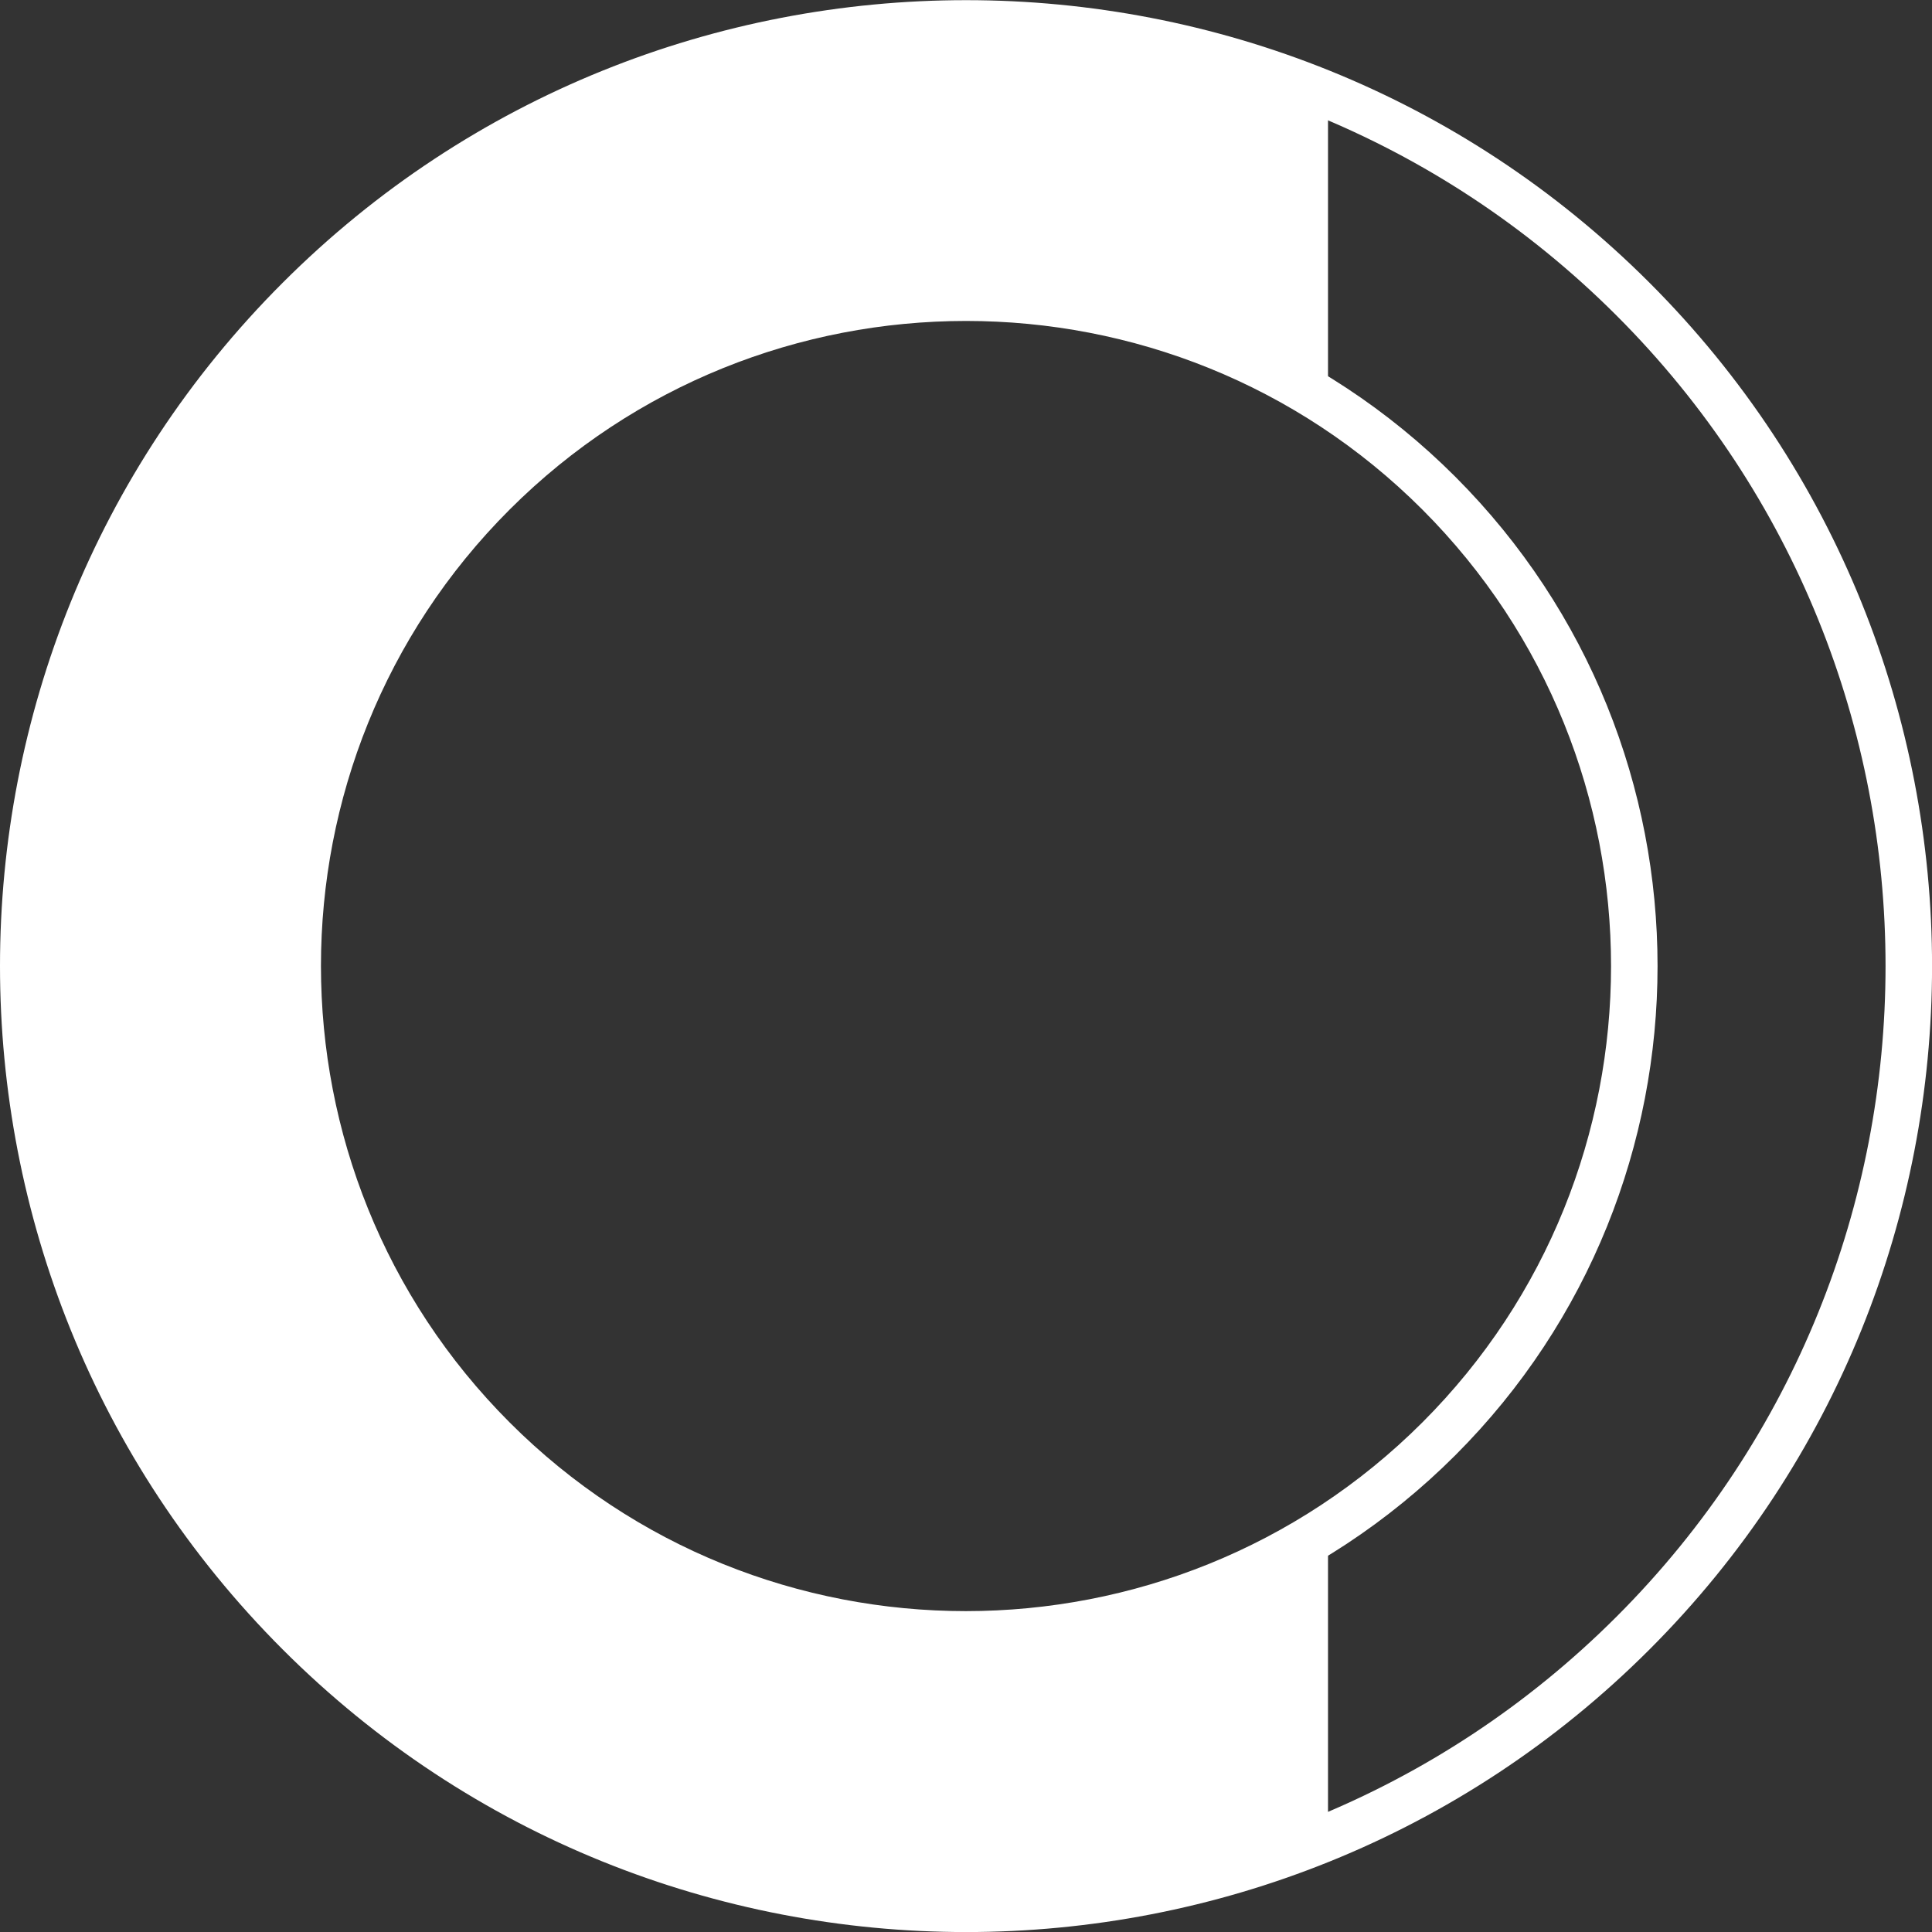
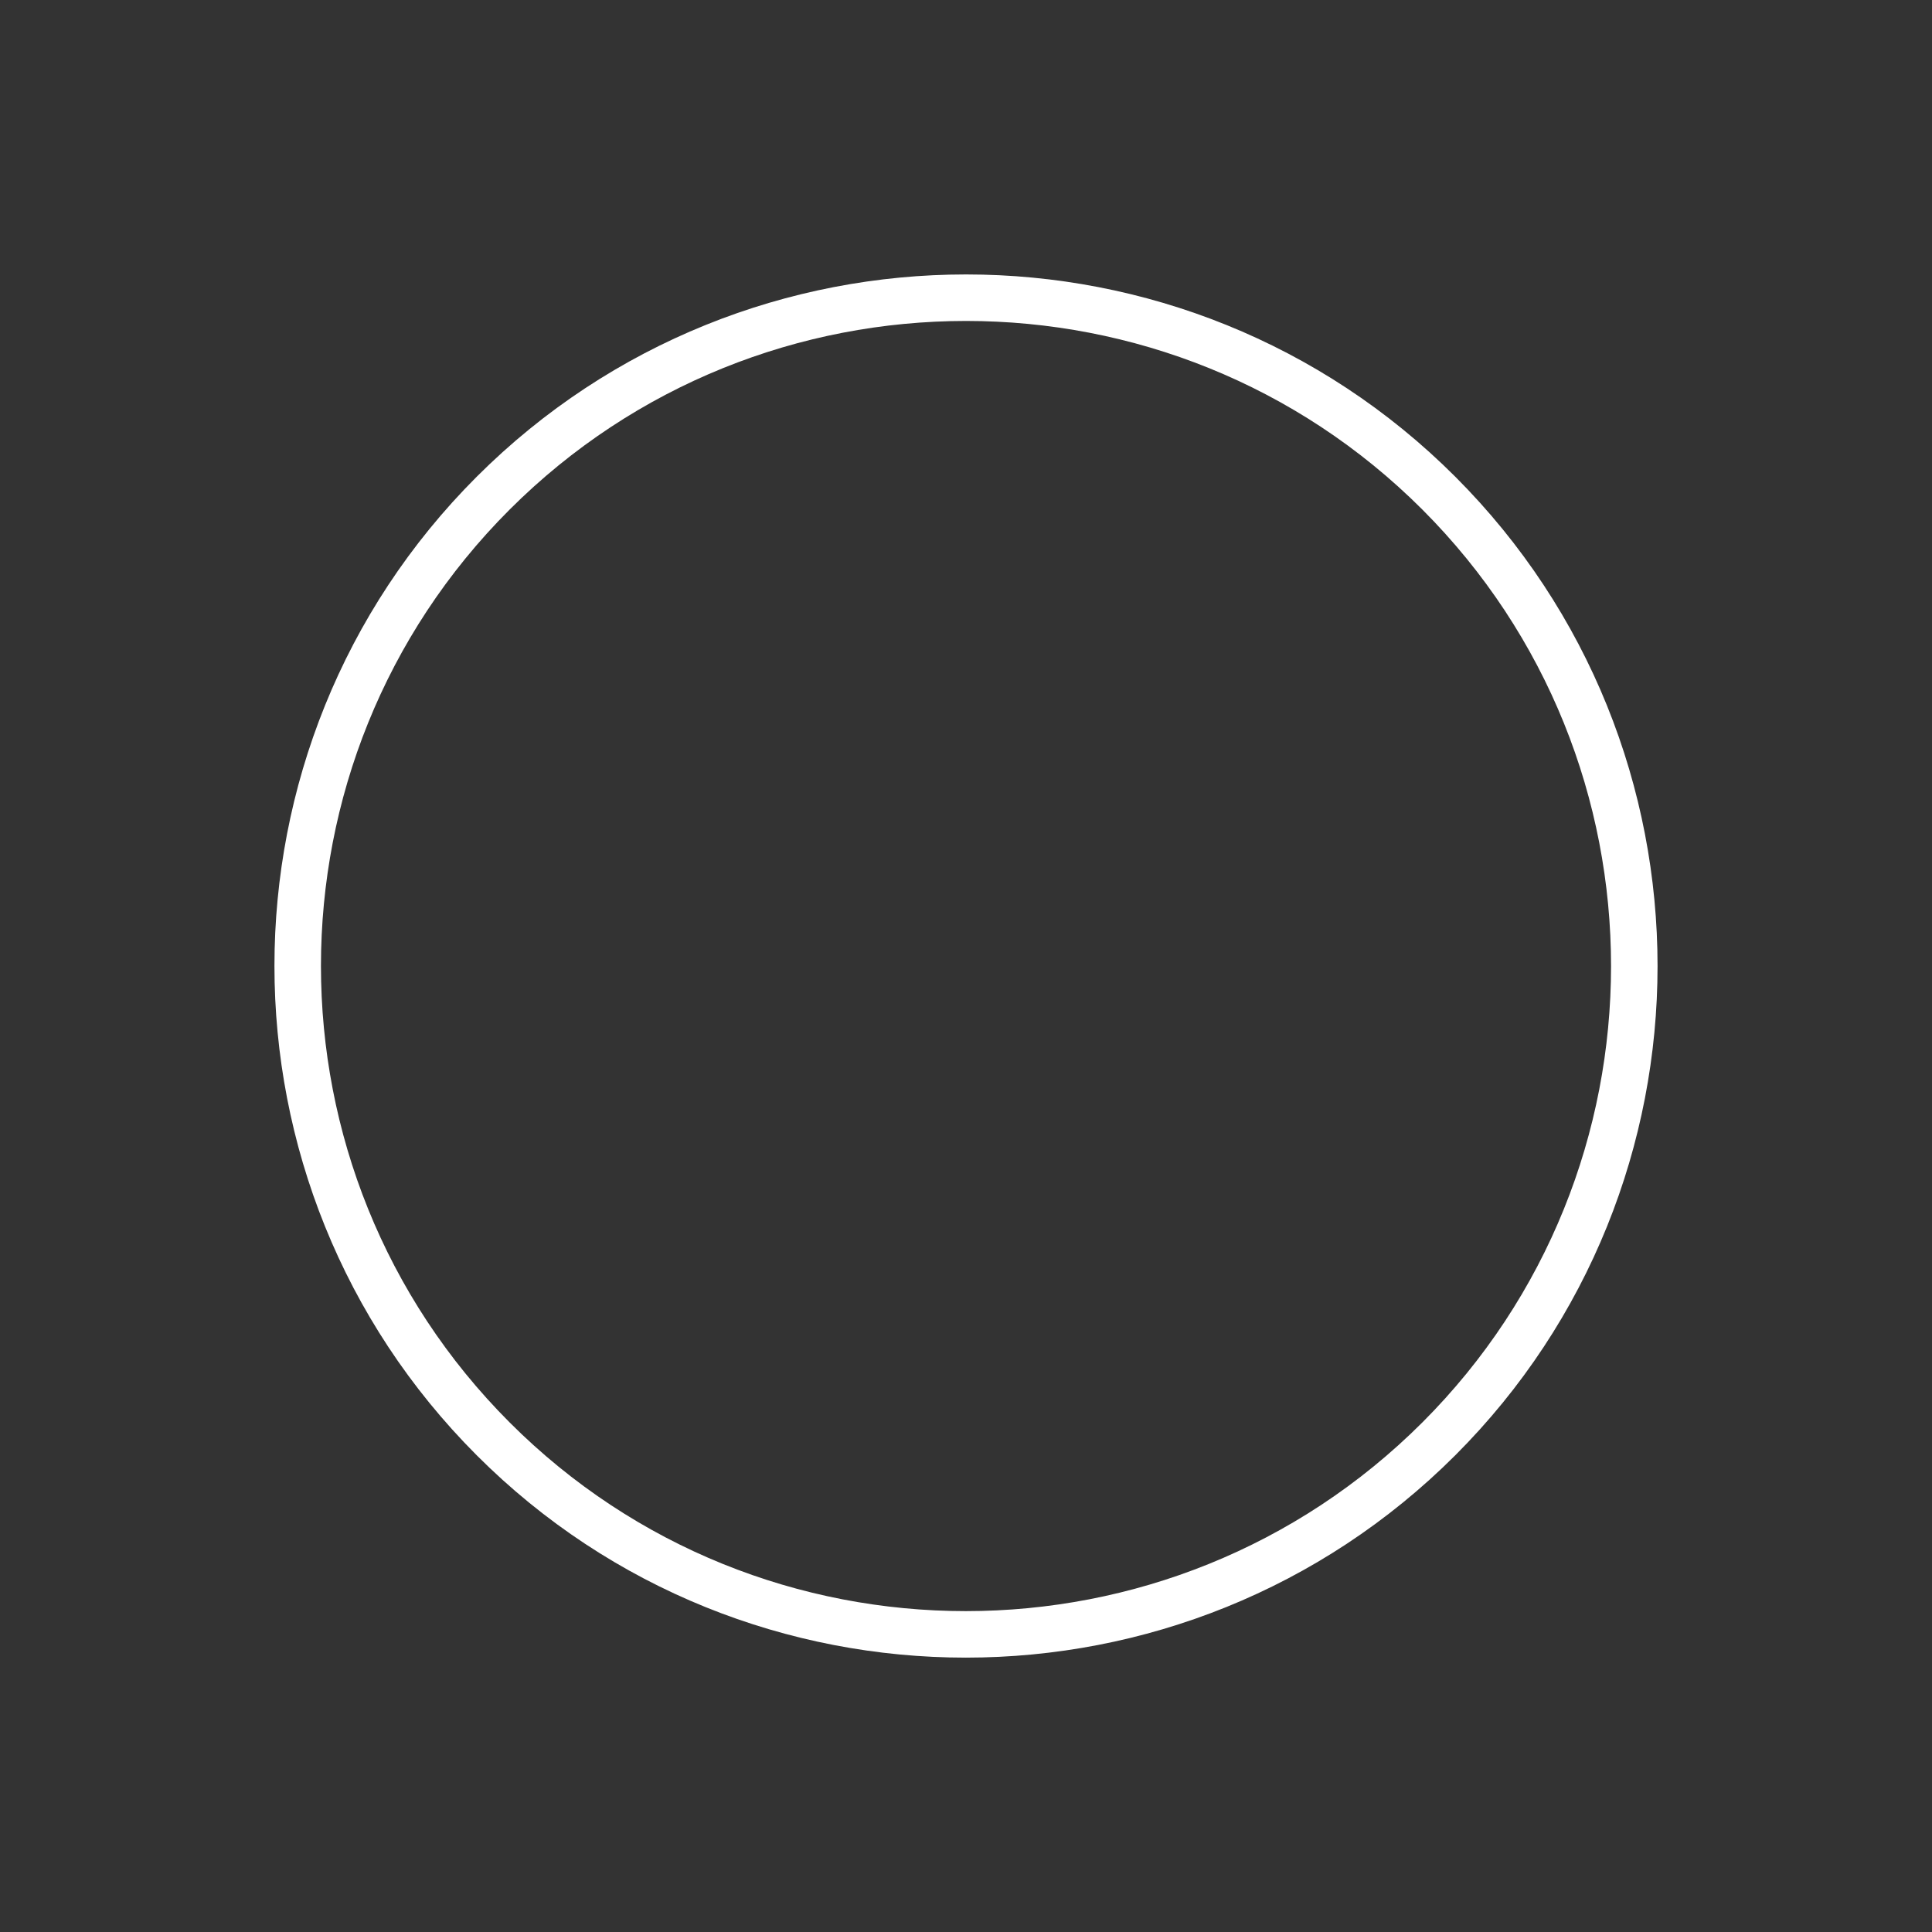
<svg xmlns="http://www.w3.org/2000/svg" id="Layer_2" viewBox="0 0 92.22 92.22">
  <rect x="0" y="0" width="92.22" height="92.22" fill="#333333" stroke="none" />
  <defs>
    <style>
      .cls-1 {
        fill: #fff;
      }

      .cls-2 {
        fill: none;
        stroke: #fff;
        stroke-miterlimit: 10;
        stroke-width: 2.22px;
      }
    </style>
  </defs>
  <g id="Layer_1-2" data-name="Layer_1">
    <g>
-       <path class="cls-1" d="M63.39,72.95c-12.35,7.96-29.04,6.53-39.84-4.27-12.44-12.44-12.44-32.69,0-45.14,10.8-10.8,27.49-12.23,39.84-4.27V4.54C47.06-2.22,27.53,1.02,14.28,14.28-3.28,31.83-3.28,60.39,14.28,77.95c13.25,13.25,32.78,16.5,49.11,9.74v-14.73Z" />
-       <path class="cls-2" d="M14.28,77.95C-3.28,60.39-3.28,31.83,14.28,14.28c17.55-17.55,46.12-17.55,63.67,0,17.55,17.55,17.55,46.12,0,63.67-17.55,17.55-46.12,17.55-63.67,0Z" />
      <path class="cls-2" d="M68.68,23.54c-12.44-12.44-32.69-12.44-45.14,0-12.44,12.44-12.44,32.69,0,45.14s32.69,12.44,45.14,0c12.44-12.44,12.44-32.69,0-45.14Z" />
    </g>
  </g>
</svg>